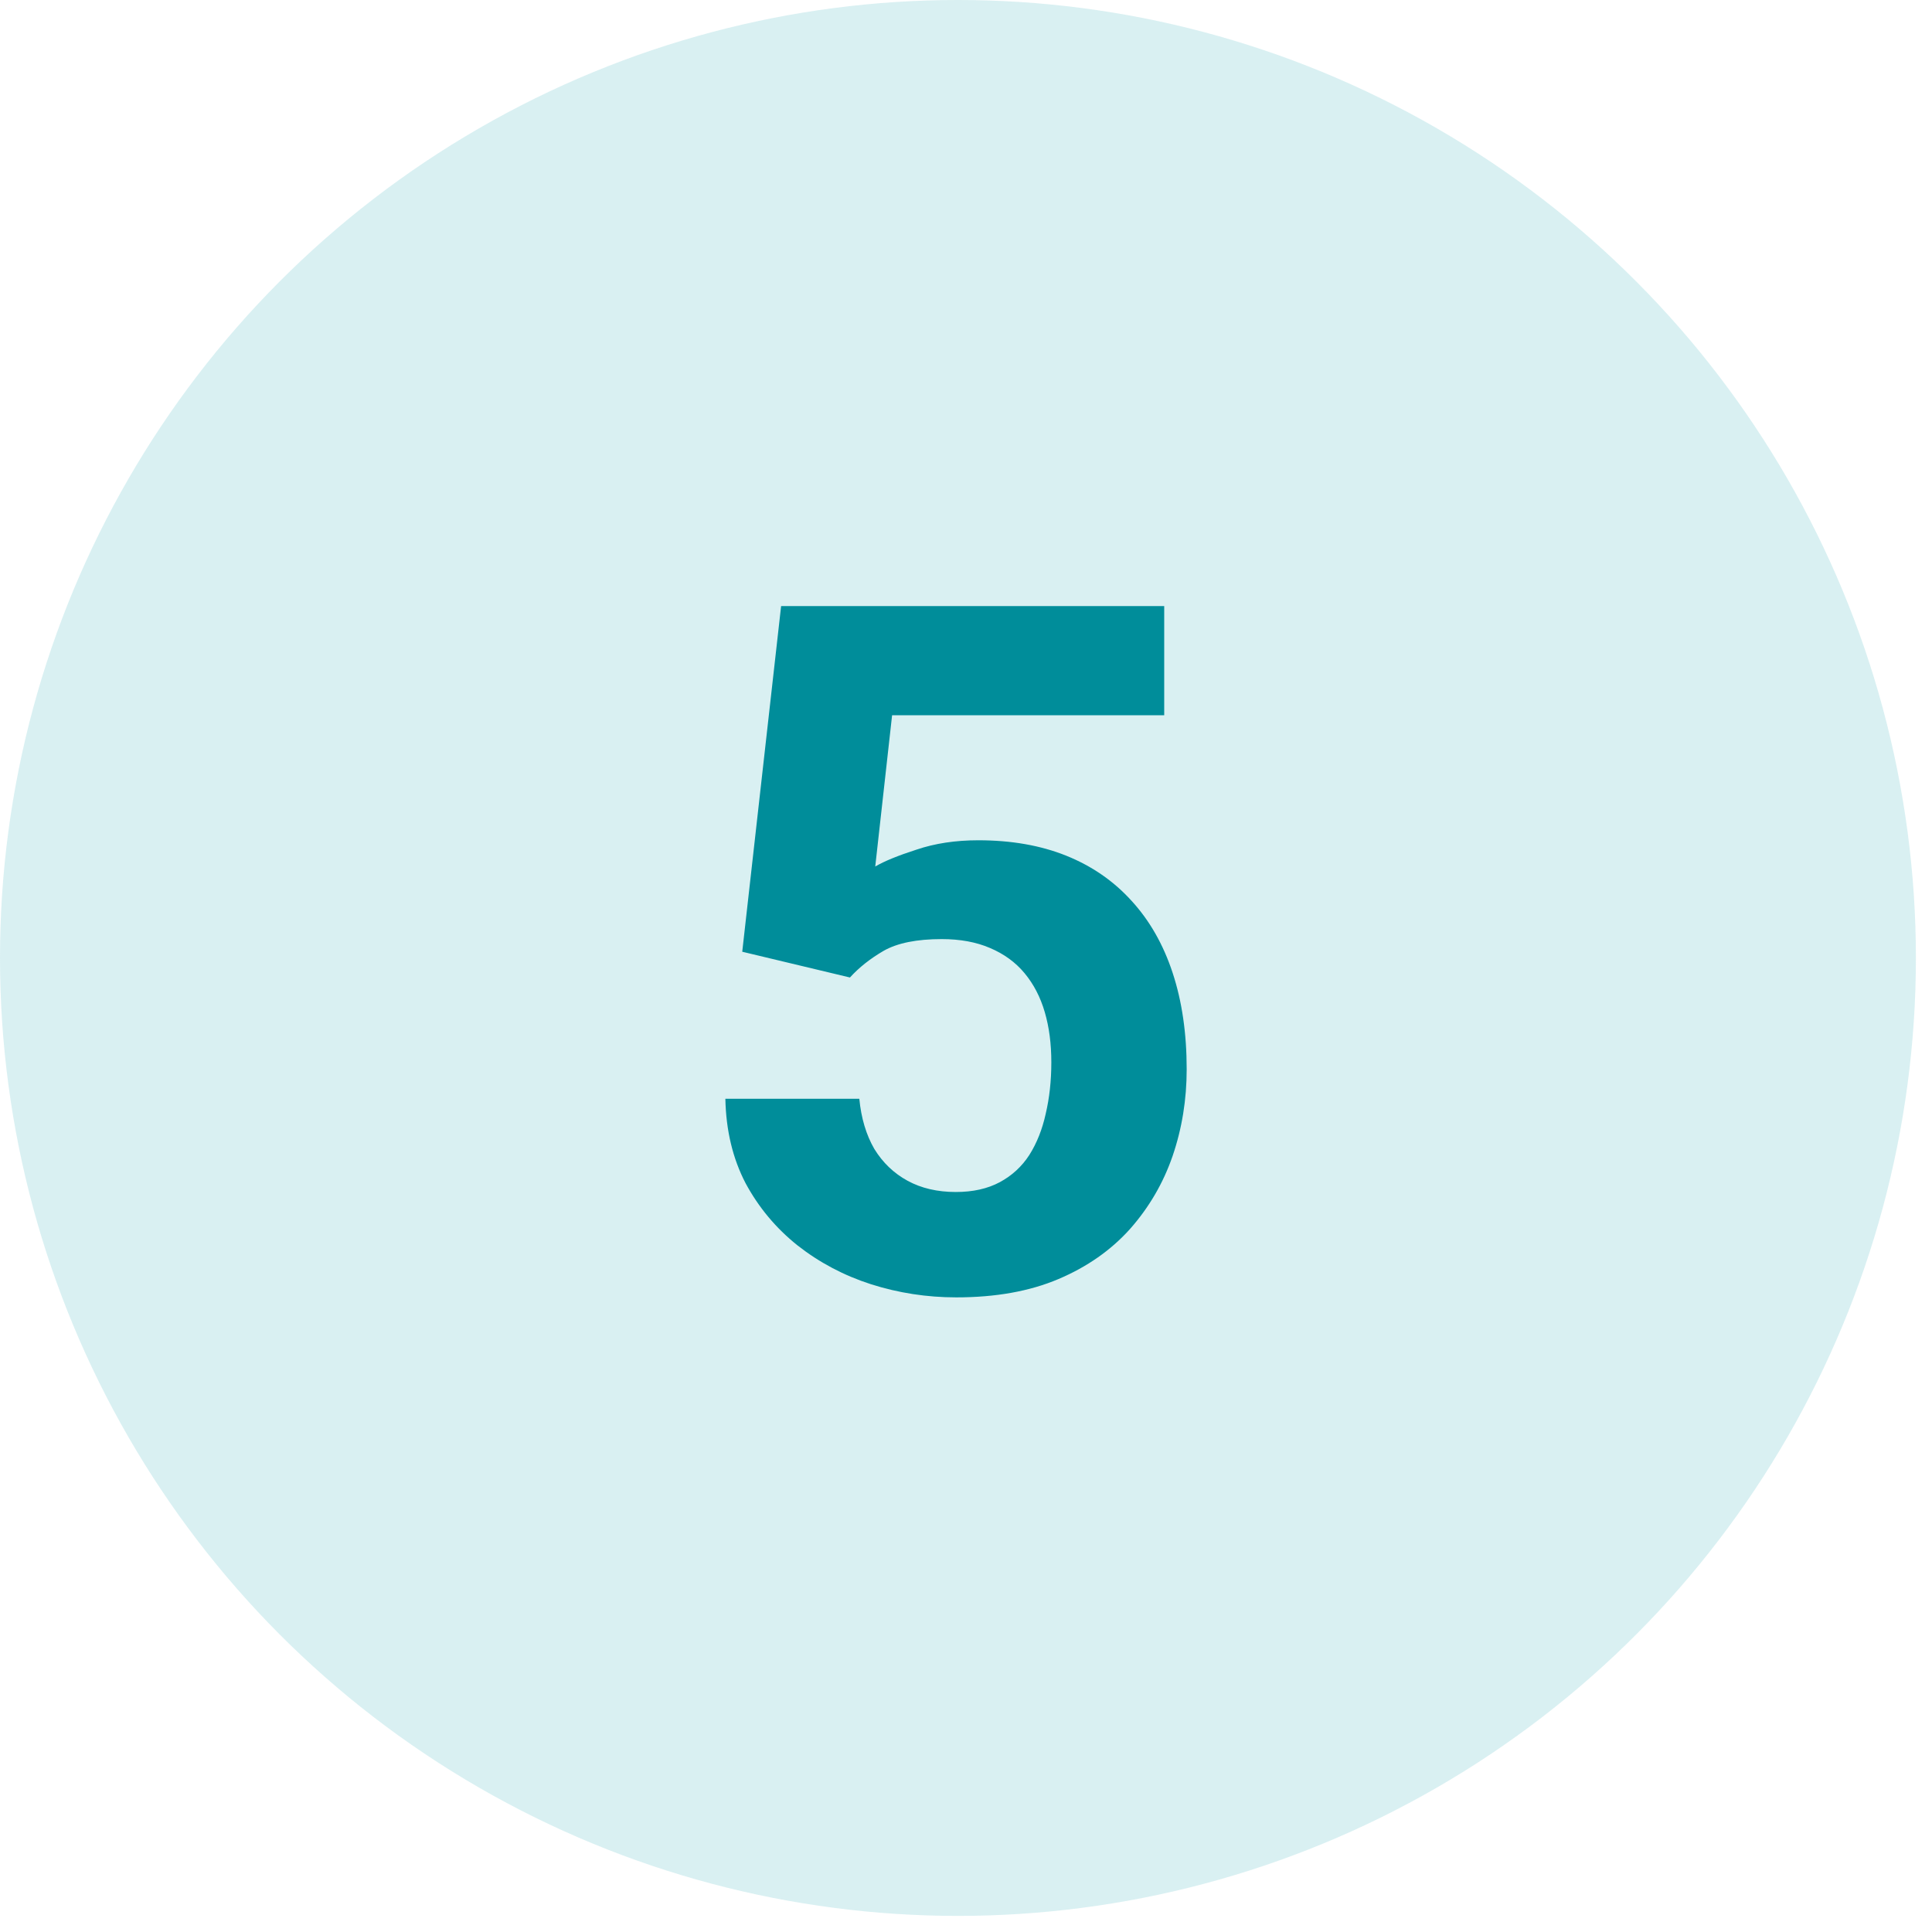
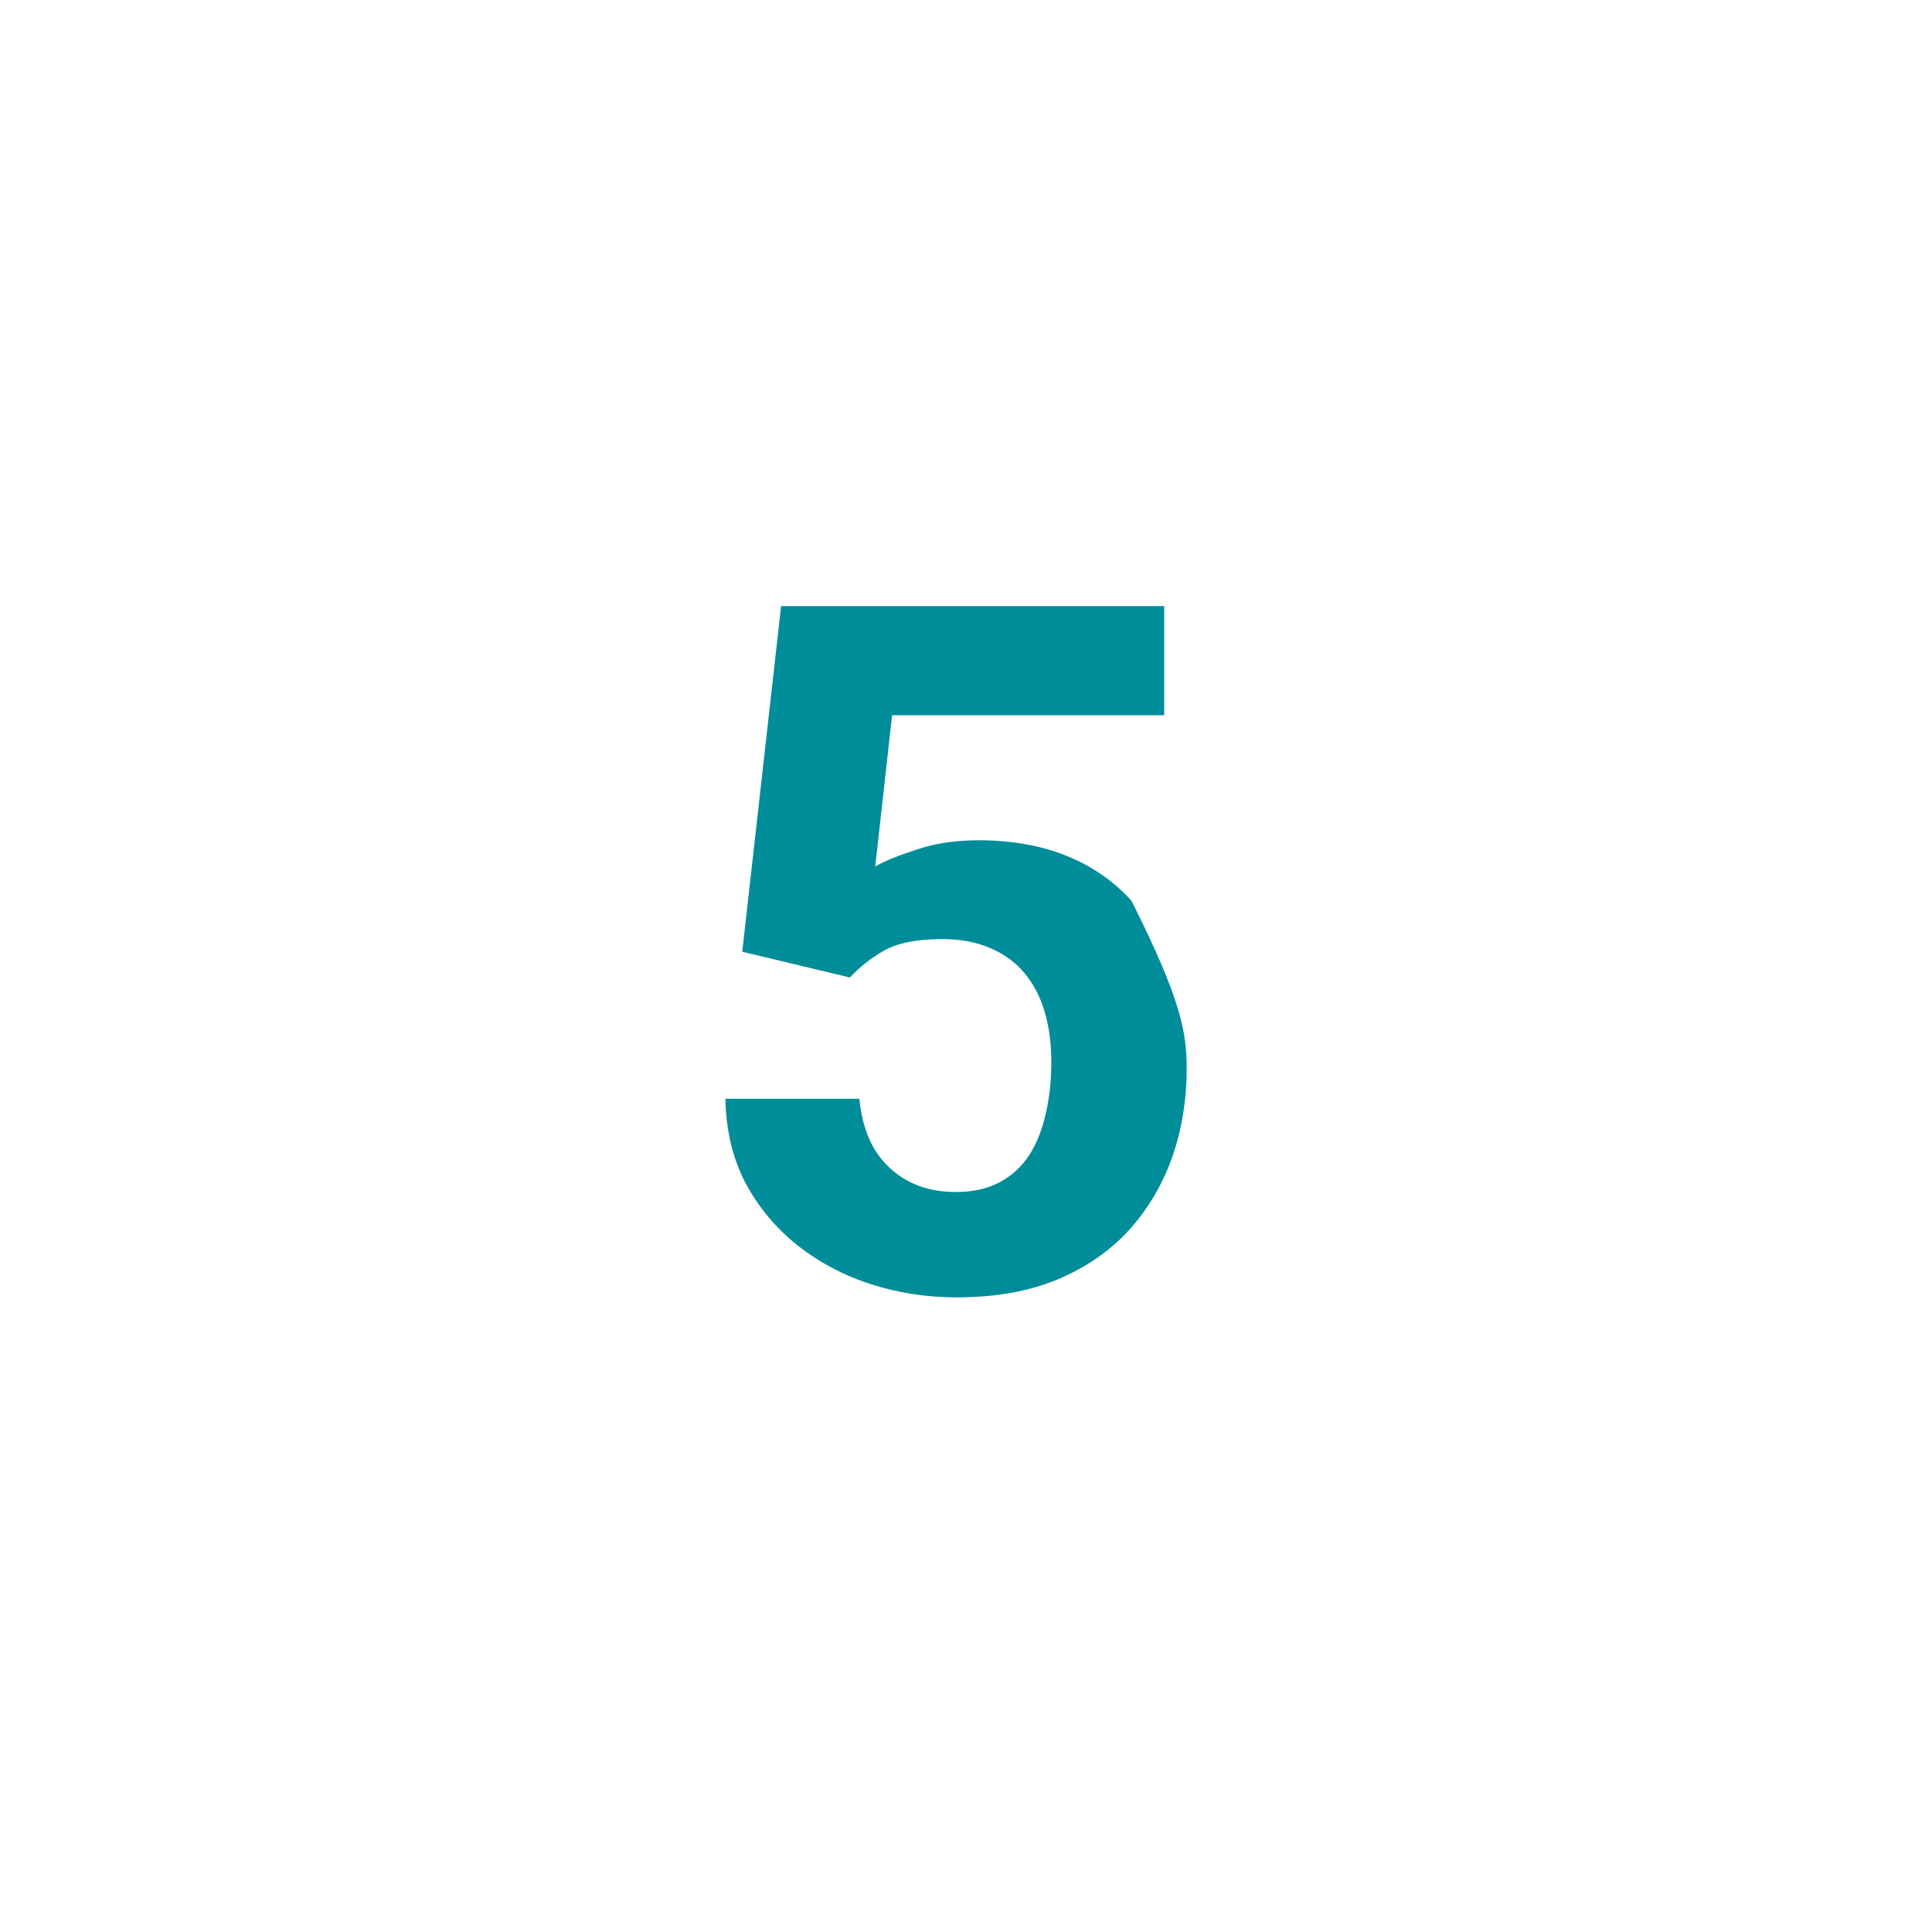
<svg xmlns="http://www.w3.org/2000/svg" width="120" height="120" viewBox="0 0 120 120" fill="none">
-   <circle cx="59.5" cy="59.5" r="59.5" fill="#43B7C2" fill-opacity="0.2" />
-   <path d="M52.792 60.714L46.102 59.114L48.516 37.646H72.311V44.424H55.41L54.363 53.82C54.925 53.49 55.779 53.141 56.923 52.773C58.067 52.385 59.347 52.191 60.763 52.191C62.818 52.191 64.641 52.511 66.231 53.151C67.821 53.791 69.169 54.722 70.275 55.943C71.399 57.165 72.253 58.658 72.834 60.423C73.416 62.188 73.707 64.185 73.707 66.415C73.707 68.296 73.416 70.09 72.834 71.797C72.253 73.484 71.37 74.997 70.187 76.335C69.004 77.653 67.521 78.691 65.737 79.447C63.953 80.204 61.839 80.582 59.395 80.582C57.572 80.582 55.808 80.31 54.101 79.767C52.414 79.224 50.892 78.419 49.534 77.353C48.196 76.286 47.12 74.997 46.305 73.484C45.51 71.952 45.093 70.207 45.054 68.248H53.374C53.49 69.45 53.8 70.488 54.305 71.361C54.828 72.214 55.517 72.873 56.37 73.339C57.223 73.804 58.222 74.037 59.366 74.037C60.433 74.037 61.344 73.833 62.101 73.426C62.857 73.019 63.468 72.456 63.933 71.739C64.399 71.002 64.738 70.148 64.951 69.179C65.184 68.19 65.3 67.123 65.3 65.979C65.3 64.835 65.165 63.797 64.893 62.867C64.622 61.936 64.205 61.131 63.642 60.452C63.08 59.773 62.362 59.25 61.49 58.881C60.636 58.513 59.638 58.329 58.493 58.329C56.942 58.329 55.74 58.571 54.886 59.056C54.053 59.541 53.354 60.093 52.792 60.714Z" fill="#008D9A" />
+   <path d="M52.792 60.714L46.102 59.114L48.516 37.646H72.311V44.424H55.41L54.363 53.82C54.925 53.49 55.779 53.141 56.923 52.773C58.067 52.385 59.347 52.191 60.763 52.191C62.818 52.191 64.641 52.511 66.231 53.151C67.821 53.791 69.169 54.722 70.275 55.943C73.416 62.188 73.707 64.185 73.707 66.415C73.707 68.296 73.416 70.09 72.834 71.797C72.253 73.484 71.37 74.997 70.187 76.335C69.004 77.653 67.521 78.691 65.737 79.447C63.953 80.204 61.839 80.582 59.395 80.582C57.572 80.582 55.808 80.31 54.101 79.767C52.414 79.224 50.892 78.419 49.534 77.353C48.196 76.286 47.12 74.997 46.305 73.484C45.51 71.952 45.093 70.207 45.054 68.248H53.374C53.49 69.45 53.8 70.488 54.305 71.361C54.828 72.214 55.517 72.873 56.37 73.339C57.223 73.804 58.222 74.037 59.366 74.037C60.433 74.037 61.344 73.833 62.101 73.426C62.857 73.019 63.468 72.456 63.933 71.739C64.399 71.002 64.738 70.148 64.951 69.179C65.184 68.19 65.3 67.123 65.3 65.979C65.3 64.835 65.165 63.797 64.893 62.867C64.622 61.936 64.205 61.131 63.642 60.452C63.08 59.773 62.362 59.25 61.49 58.881C60.636 58.513 59.638 58.329 58.493 58.329C56.942 58.329 55.74 58.571 54.886 59.056C54.053 59.541 53.354 60.093 52.792 60.714Z" fill="#008D9A" />
</svg>